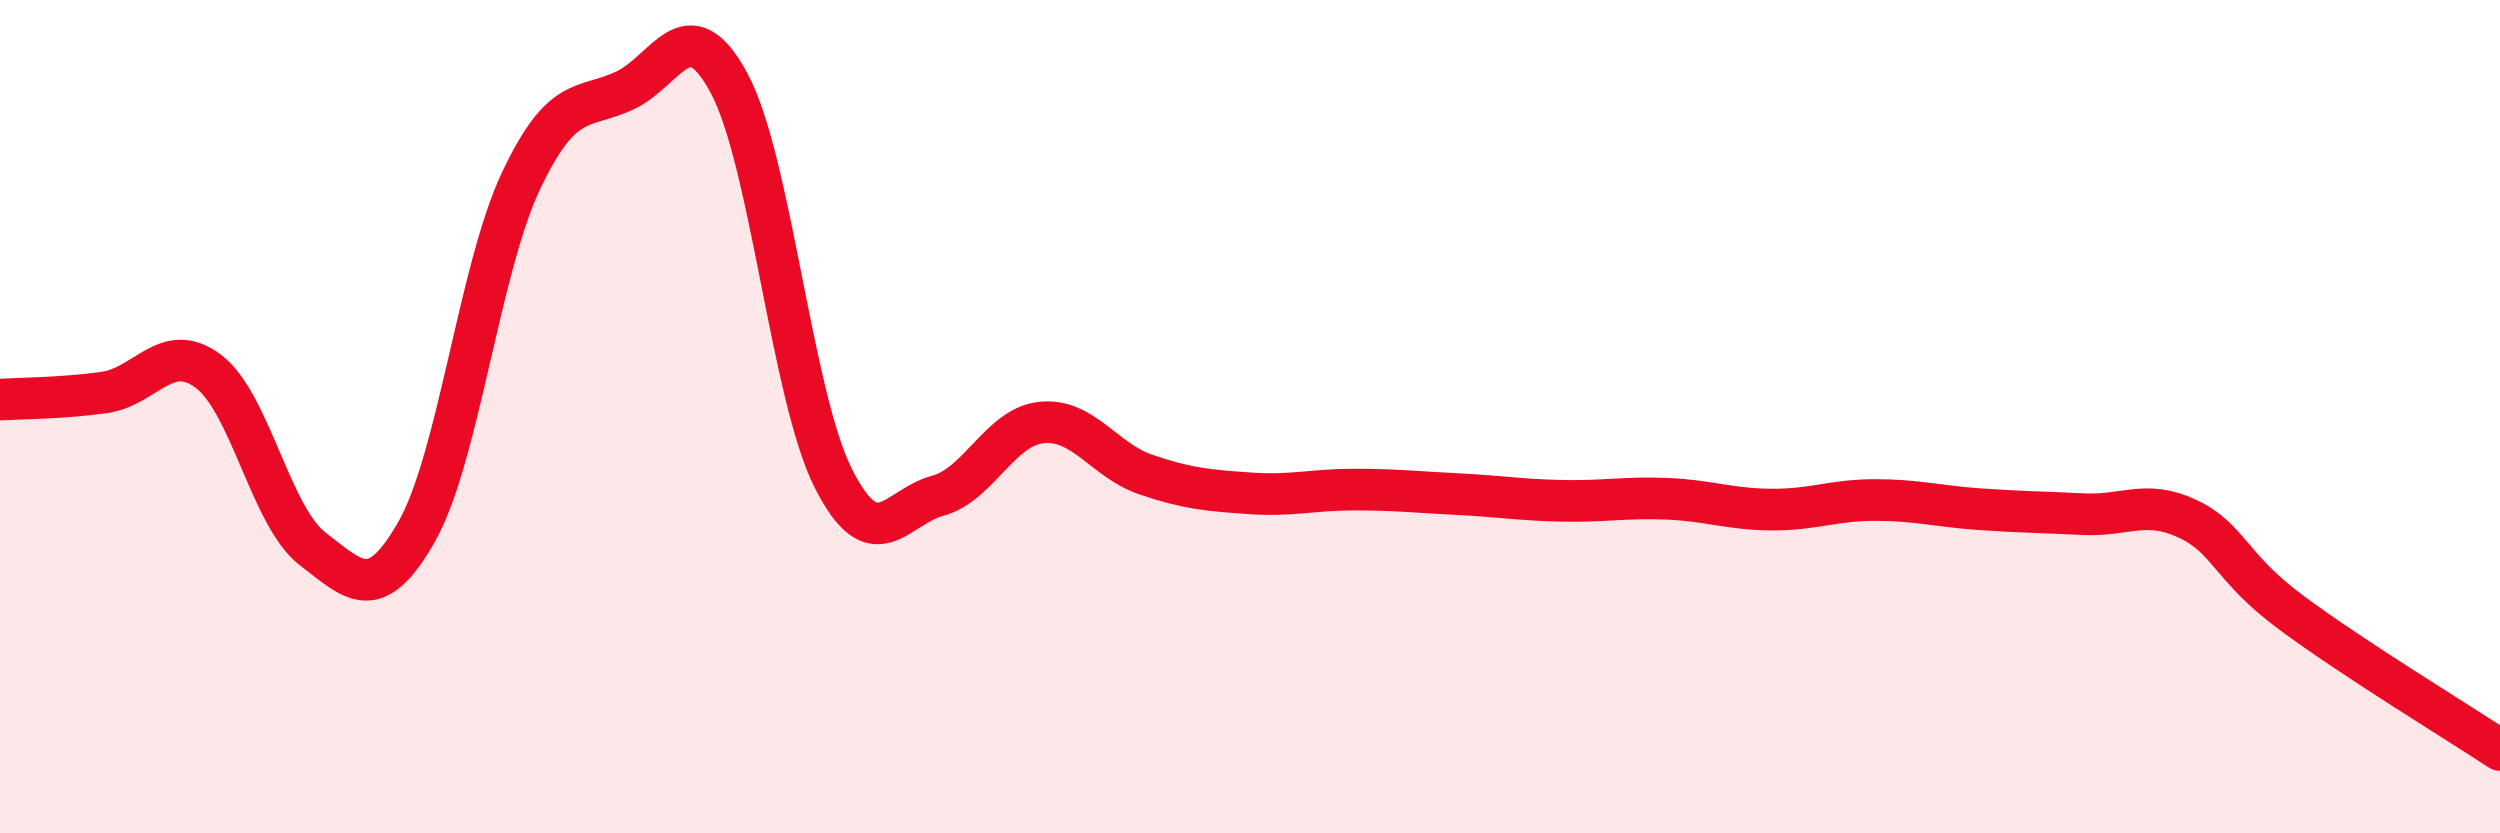
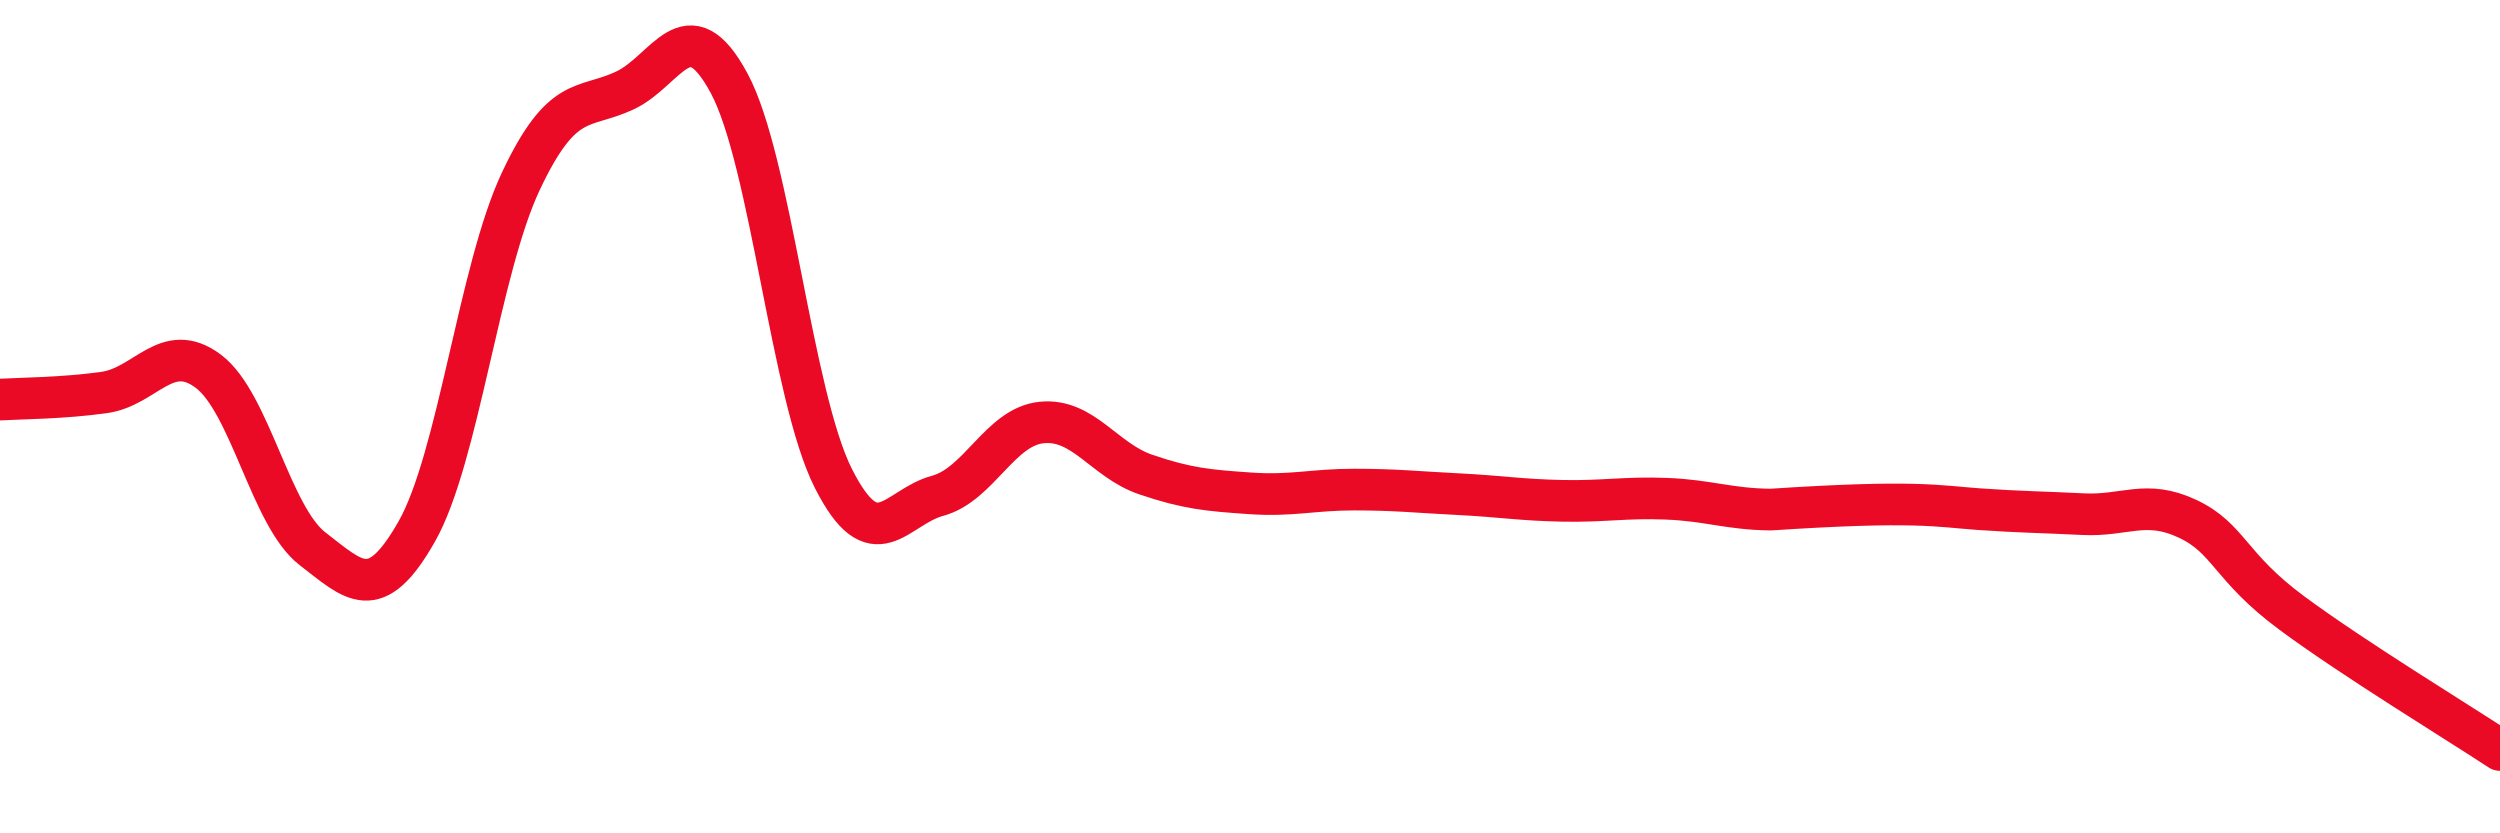
<svg xmlns="http://www.w3.org/2000/svg" width="60" height="20" viewBox="0 0 60 20">
-   <path d="M 0,9.59 C 0.5,9.56 1.5,9.56 2.5,9.42 C 3.5,9.28 4,8.16 5,8.91 C 6,9.66 6.5,12.4 7.5,13.17 C 8.5,13.94 9,14.52 10,12.76 C 11,11 11.5,6.47 12.5,4.35 C 13.5,2.23 14,2.64 15,2.17 C 16,1.7 16.5,0.14 17.5,2 C 18.5,3.86 19,9.5 20,11.48 C 21,13.46 21.5,12.17 22.5,11.9 C 23.5,11.63 24,10.24 25,10.14 C 26,10.04 26.5,11.05 27.5,11.39 C 28.5,11.73 29,11.77 30,11.84 C 31,11.91 31.5,11.75 32.5,11.75 C 33.5,11.75 34,11.81 35,11.86 C 36,11.91 36.5,12 37.5,12.02 C 38.5,12.04 39,11.93 40,11.97 C 41,12.01 41.5,12.22 42.5,12.23 C 43.5,12.24 44,12 45,12 C 46,12 46.5,12.15 47.5,12.22 C 48.5,12.29 49,12.29 50,12.34 C 51,12.39 51.5,11.98 52.5,12.45 C 53.5,12.92 53.5,13.6 55,14.71 C 56.5,15.82 59,17.34 60,18L60 20L0 20Z" fill="#EB0A25" opacity="0.1" stroke-linecap="round" stroke-linejoin="round" />
-   <path d="M 0,9.59 C 0.5,9.56 1.5,9.56 2.5,9.42 C 3.5,9.28 4,8.16 5,8.91 C 6,9.66 6.5,12.4 7.5,13.17 C 8.5,13.94 9,14.52 10,12.76 C 11,11 11.5,6.47 12.5,4.35 C 13.5,2.23 14,2.64 15,2.17 C 16,1.7 16.5,0.14 17.5,2 C 18.5,3.86 19,9.5 20,11.48 C 21,13.46 21.5,12.17 22.5,11.9 C 23.5,11.63 24,10.24 25,10.14 C 26,10.04 26.5,11.05 27.5,11.39 C 28.5,11.73 29,11.77 30,11.84 C 31,11.91 31.5,11.75 32.5,11.75 C 33.5,11.75 34,11.81 35,11.86 C 36,11.91 36.5,12 37.5,12.02 C 38.5,12.04 39,11.93 40,11.97 C 41,12.01 41.5,12.22 42.5,12.23 C 43.5,12.24 44,12 45,12 C 46,12 46.5,12.15 47.5,12.22 C 48.5,12.29 49,12.29 50,12.34 C 51,12.39 51.5,11.98 52.5,12.45 C 53.5,12.92 53.5,13.6 55,14.71 C 56.5,15.82 59,17.34 60,18" stroke="#EB0A25" stroke-width="1" fill="none" stroke-linecap="round" stroke-linejoin="round" />
+   <path d="M 0,9.59 C 0.5,9.56 1.5,9.56 2.5,9.42 C 3.5,9.28 4,8.16 5,8.91 C 6,9.66 6.5,12.4 7.5,13.17 C 8.5,13.94 9,14.52 10,12.76 C 11,11 11.5,6.47 12.5,4.35 C 13.5,2.23 14,2.64 15,2.17 C 16,1.7 16.5,0.14 17.5,2 C 18.5,3.86 19,9.5 20,11.48 C 21,13.46 21.5,12.17 22.5,11.9 C 23.5,11.63 24,10.24 25,10.14 C 26,10.04 26.5,11.05 27.5,11.39 C 28.5,11.73 29,11.77 30,11.84 C 31,11.91 31.5,11.75 32.5,11.75 C 33.5,11.75 34,11.81 35,11.86 C 36,11.91 36.5,12 37.5,12.02 C 38.5,12.04 39,11.93 40,11.97 C 41,12.01 41.5,12.22 42.5,12.23 C 46,12 46.5,12.15 47.5,12.22 C 48.5,12.29 49,12.29 50,12.34 C 51,12.39 51.5,11.98 52.5,12.45 C 53.5,12.92 53.5,13.6 55,14.71 C 56.5,15.82 59,17.34 60,18" stroke="#EB0A25" stroke-width="1" fill="none" stroke-linecap="round" stroke-linejoin="round" />
</svg>